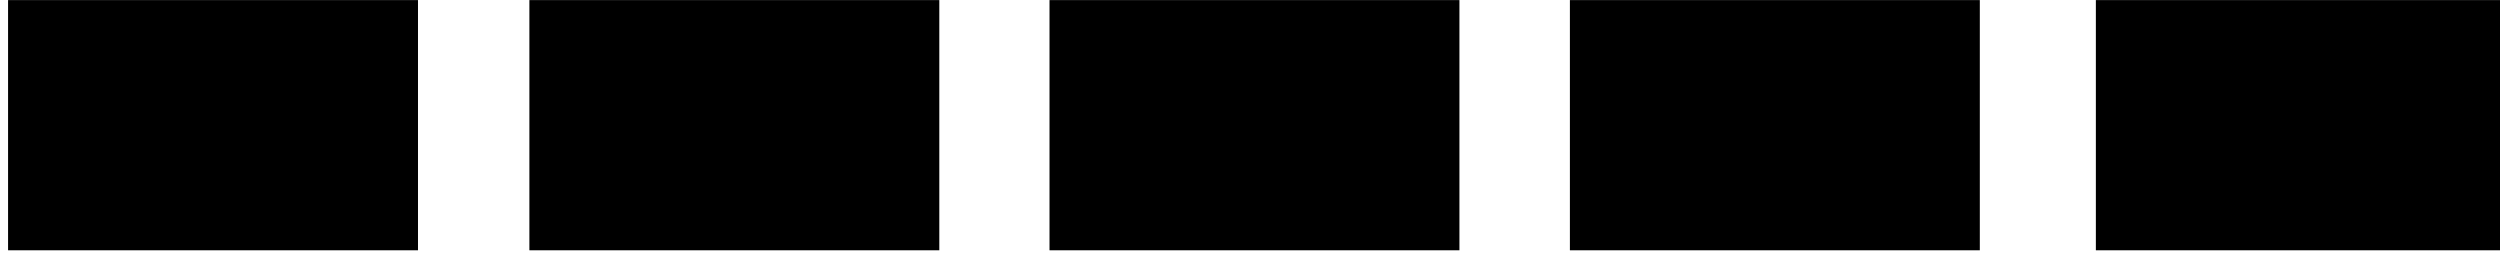
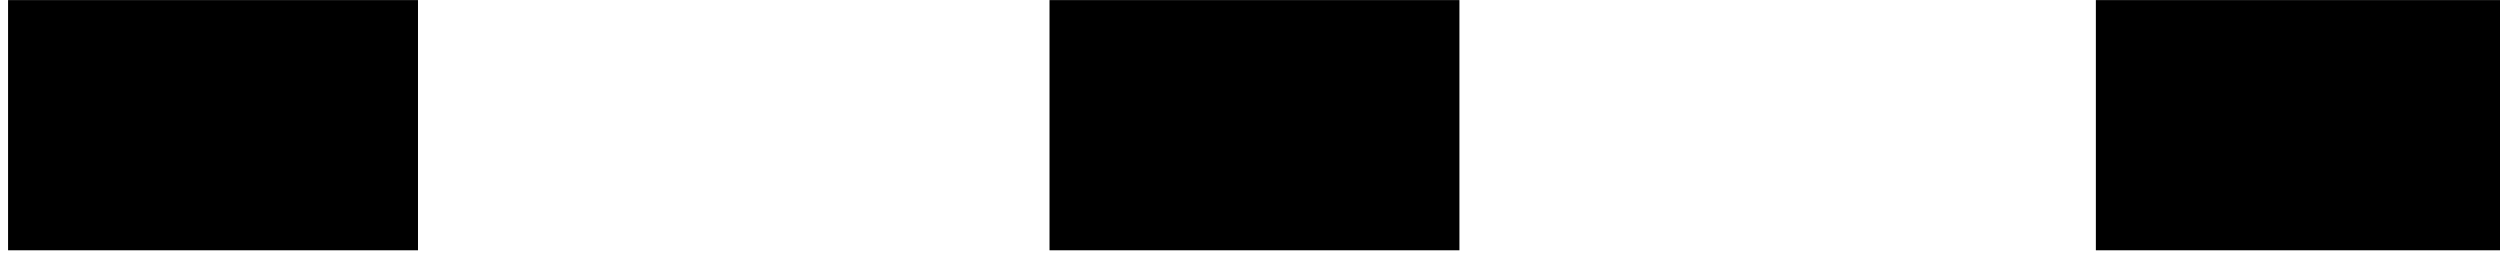
<svg xmlns="http://www.w3.org/2000/svg" width="100%" height="100%" viewBox="0 0 187 19" version="1.1" xml:space="preserve" style="fill-rule:evenodd;clip-rule:evenodd;stroke-linejoin:round;stroke-miterlimit:2;">
  <g transform="matrix(1,0,0,1,-3405.68,-2012.06)">
    <g transform="matrix(1,0,0,1,2160,0)">
      <g transform="matrix(0.164,0,0,1,687.752,-183.114)">
        <rect x="3405.68" y="2195.18" width="186.963" height="18.715" />
      </g>
    </g>
    <g transform="matrix(1,0,0,1,2160,0)">
      <g transform="matrix(0.164,0,0,1,726.747,-183.114)">
-         <rect x="3405.68" y="2195.18" width="186.963" height="18.715" />
-       </g>
+         </g>
    </g>
    <g transform="matrix(1,0,0,1,2160,0)">
      <g transform="matrix(0.164,0,0,1,765.652,-183.114)">
        <rect x="3405.68" y="2195.18" width="186.963" height="18.715" />
      </g>
    </g>
    <g transform="matrix(1,0,0,1,2160,0)">
      <g transform="matrix(0.164,0,0,1,804.577,-183.114)">
-         <rect x="3405.68" y="2195.18" width="186.963" height="18.715" />
-       </g>
+         </g>
    </g>
    <g transform="matrix(1,0,0,1,2160,0)">
      <g transform="matrix(0.164,0,0,1,843.919,-183.114)">
        <rect x="3405.68" y="2195.18" width="186.963" height="18.715" />
      </g>
    </g>
  </g>
</svg>